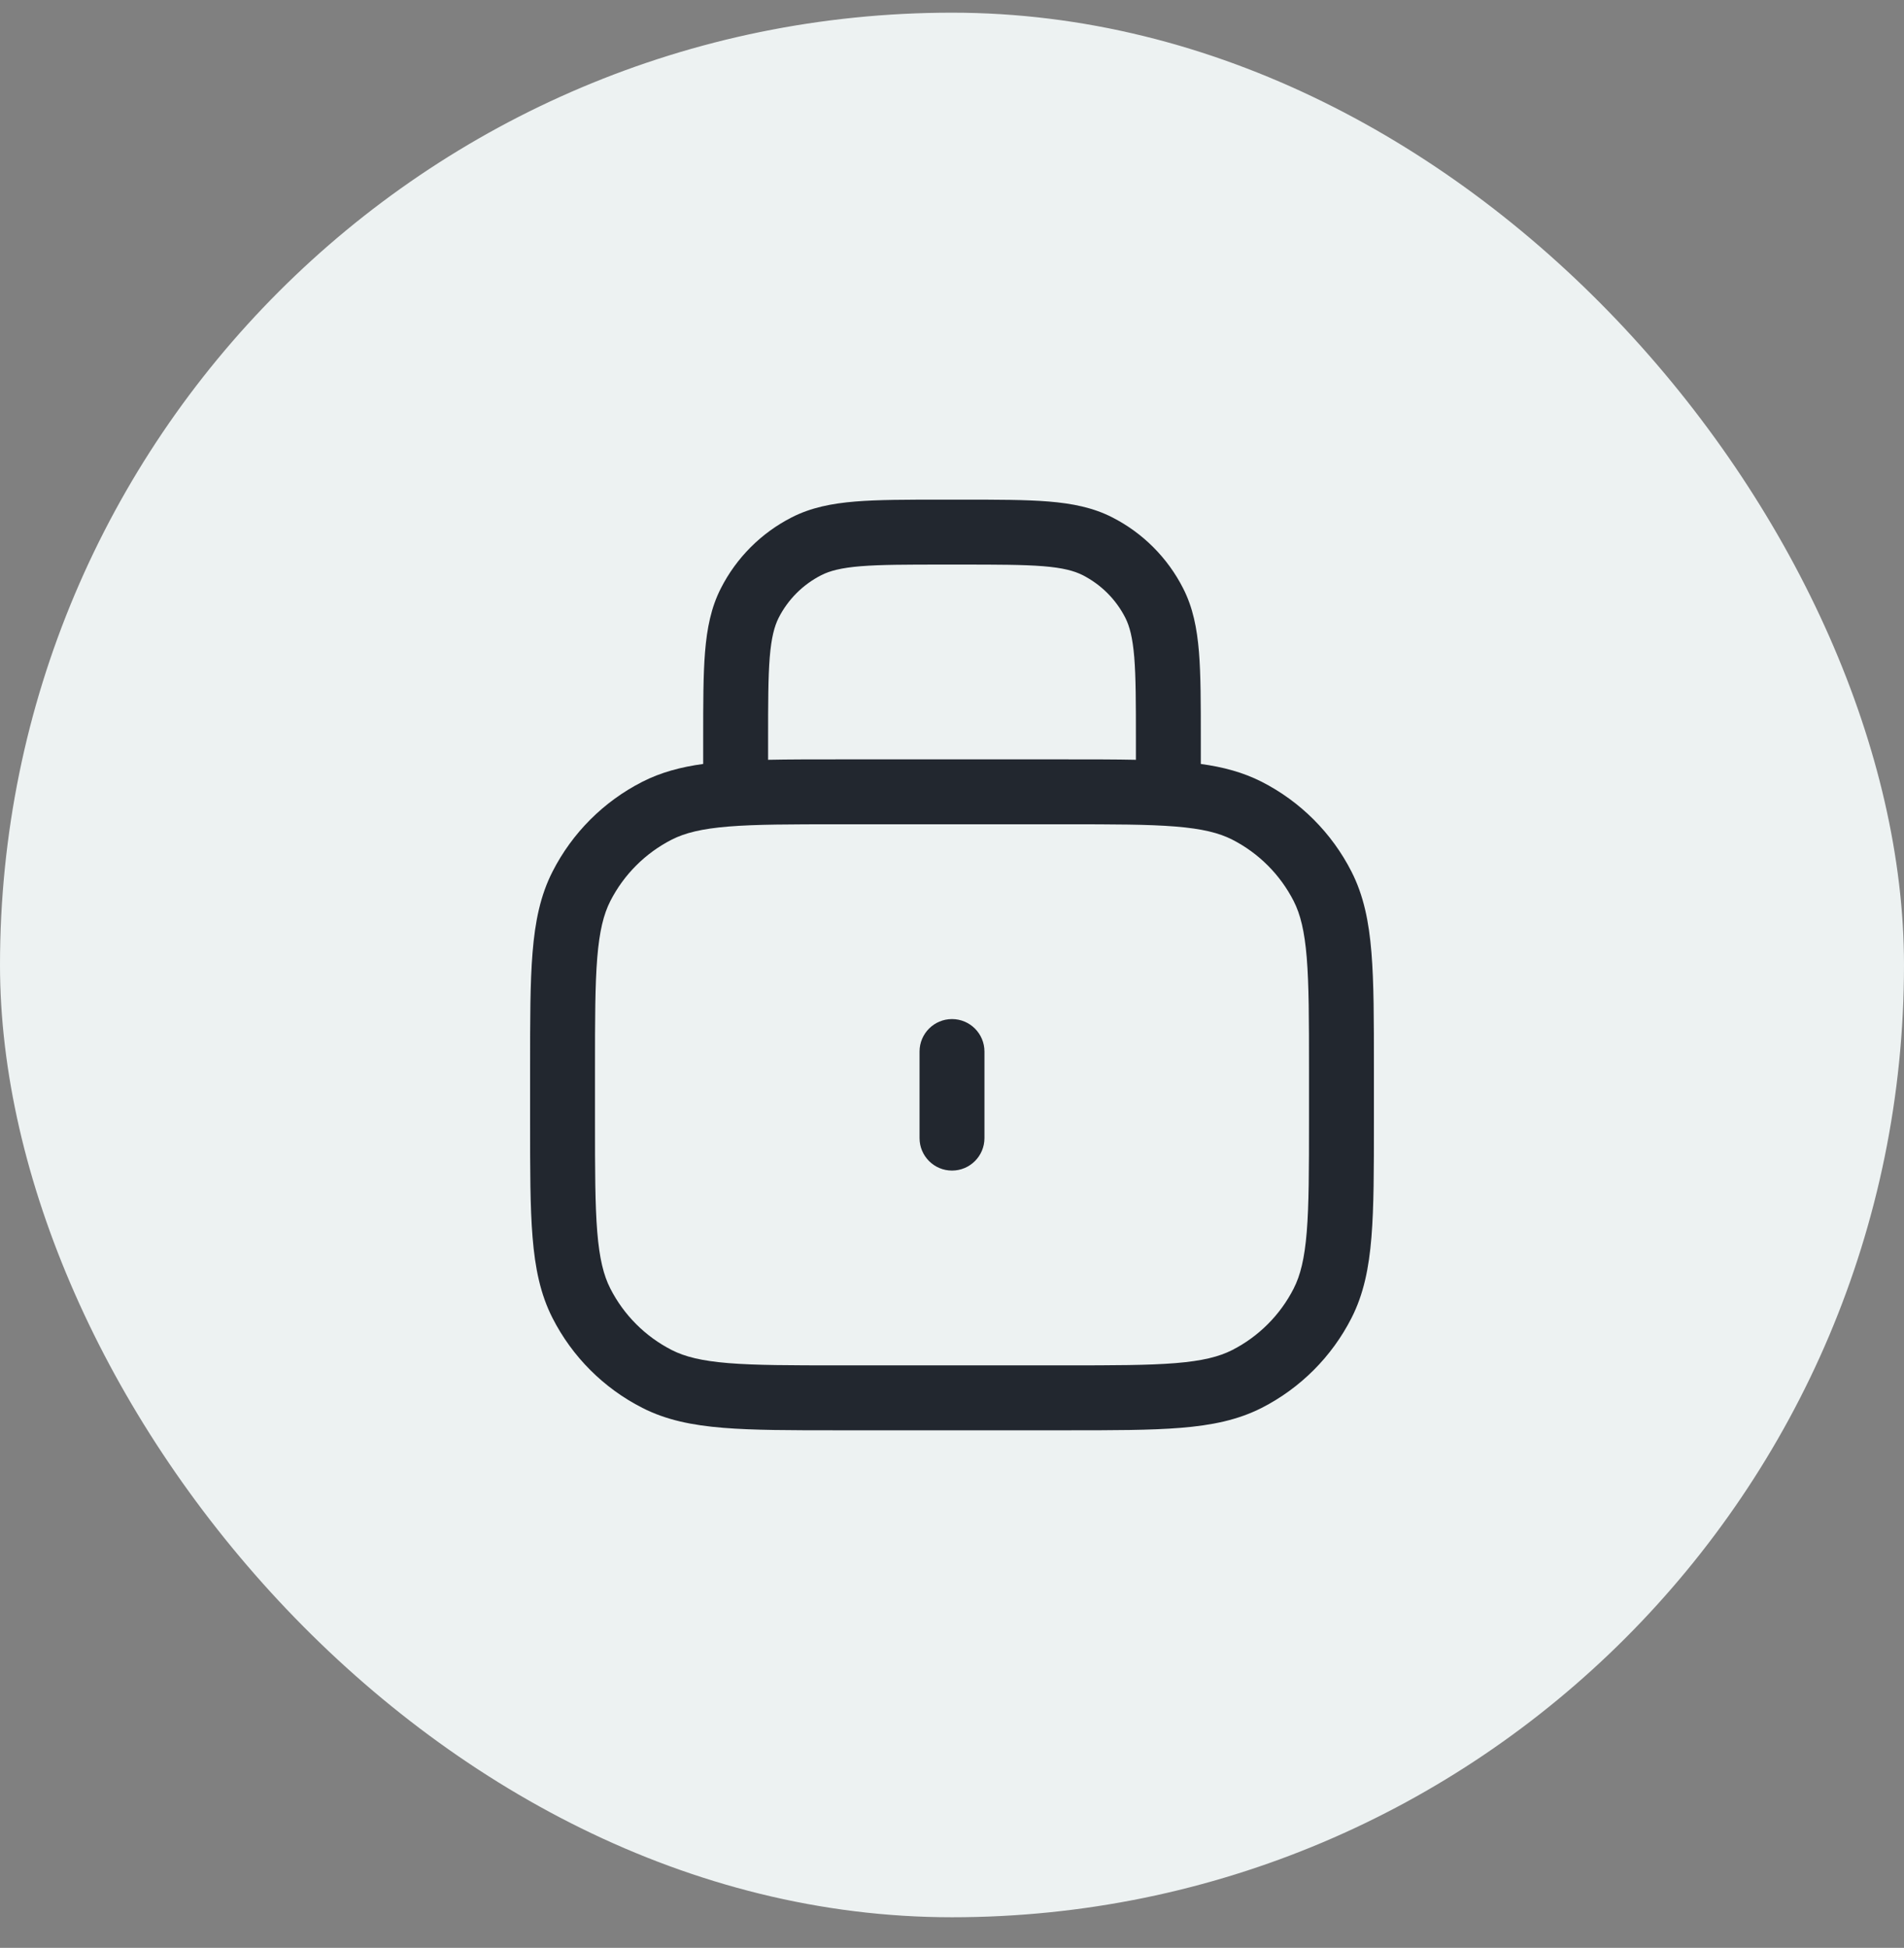
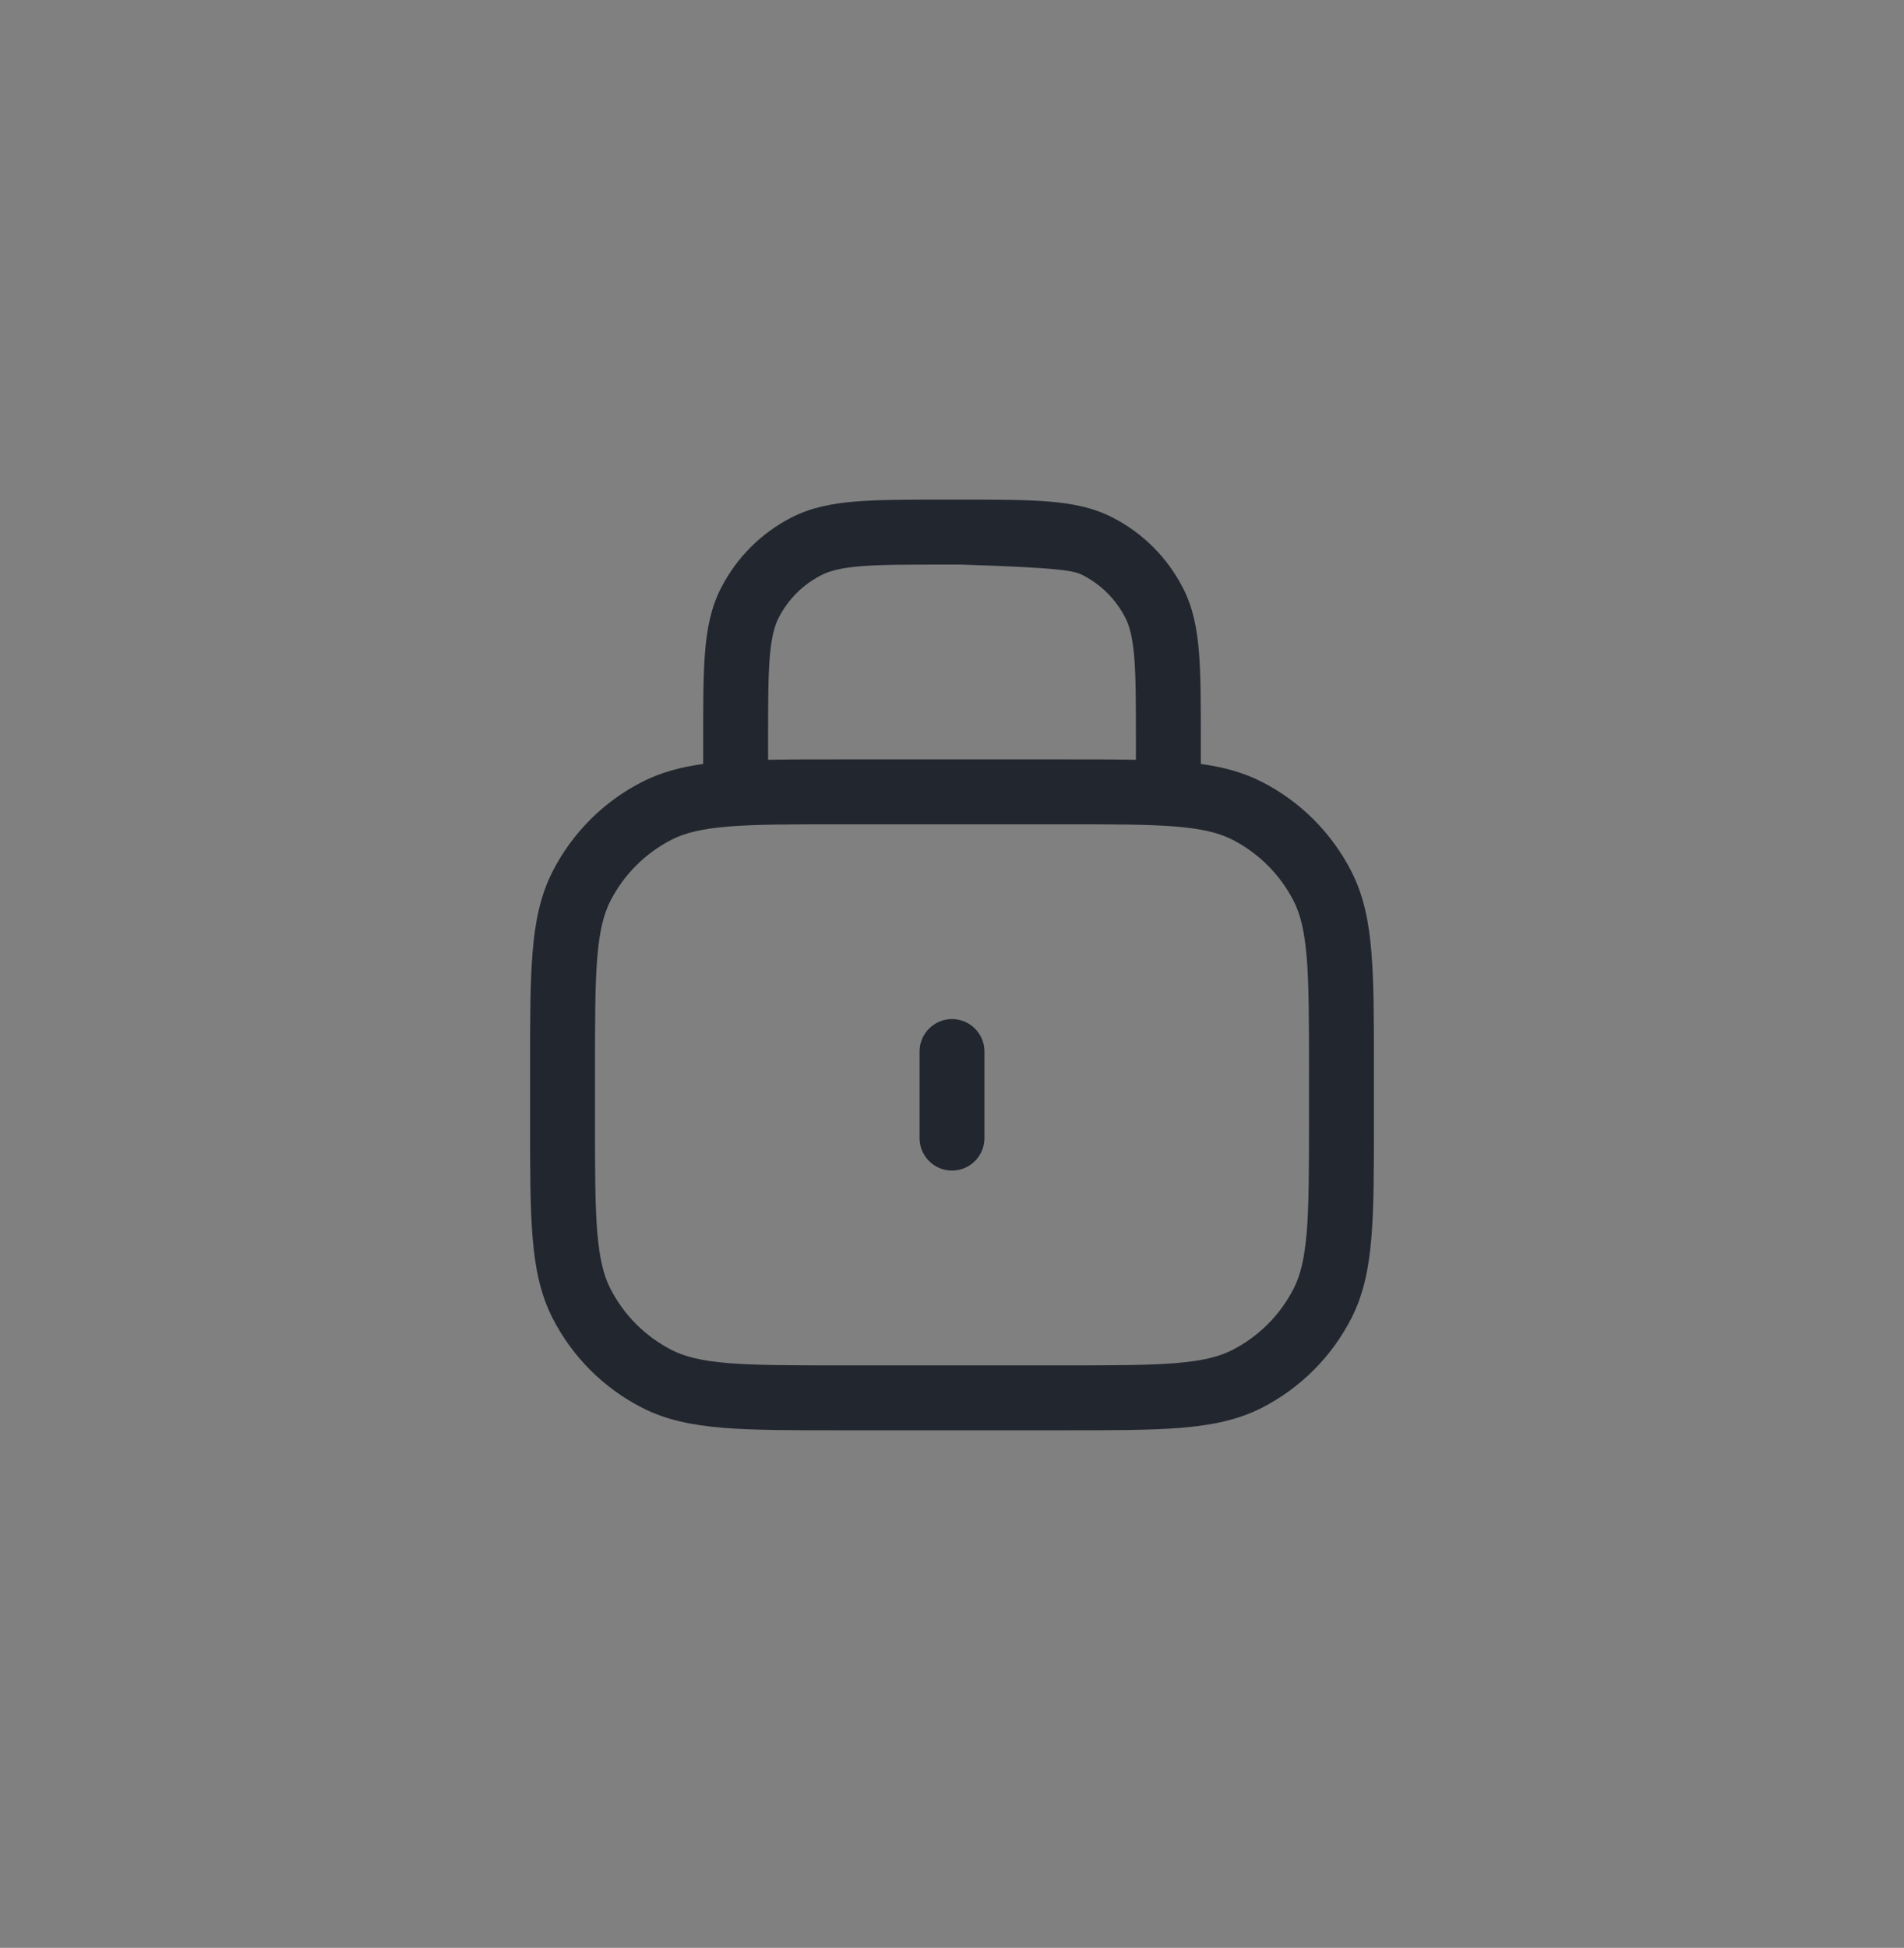
<svg xmlns="http://www.w3.org/2000/svg" width="44" height="45" viewBox="0 0 44 45" fill="none">
  <rect x="0" y="0" width="44" height="45" fill="#808080" stroke="none" />
-   <rect y="0.293" width="44" height="44" rx="22" fill="#EDF2F2" />
-   <path fill-rule="evenodd" clip-rule="evenodd" d="M21.768 11.543H21.8H22.2H22.232H22.232C23.045 11.543 23.701 11.543 24.232 11.586C24.778 11.631 25.258 11.725 25.703 11.952C26.408 12.311 26.982 12.885 27.341 13.591C27.568 14.035 27.662 14.515 27.707 15.062C27.75 15.592 27.75 16.248 27.75 17.061V17.093V17.649C28.268 17.72 28.728 17.843 29.157 18.061C30.05 18.516 30.777 19.243 31.232 20.137C31.513 20.688 31.635 21.291 31.693 22.005C31.75 22.702 31.75 23.568 31.75 24.66V24.693V25.893V25.926C31.75 27.018 31.75 27.884 31.693 28.581C31.635 29.295 31.513 29.898 31.232 30.449C30.777 31.343 30.05 32.07 29.157 32.525C28.605 32.806 28.002 32.928 27.288 32.986C26.591 33.043 25.725 33.043 24.633 33.043H24.633H24.6H19.4H19.367H19.367C18.275 33.043 17.409 33.043 16.712 32.986C15.998 32.928 15.395 32.806 14.844 32.525C13.95 32.07 13.223 31.343 12.768 30.449C12.487 29.898 12.365 29.295 12.307 28.581C12.25 27.884 12.25 27.018 12.25 25.926V25.893V24.693V24.66C12.25 23.568 12.25 22.702 12.307 22.005C12.365 21.291 12.487 20.688 12.768 20.137C13.223 19.243 13.95 18.516 14.844 18.061C15.272 17.843 15.732 17.72 16.25 17.649V17.093L16.25 17.061C16.25 16.248 16.25 15.592 16.293 15.062C16.338 14.515 16.432 14.035 16.659 13.591C17.018 12.885 17.592 12.311 18.297 11.952C18.742 11.725 19.222 11.631 19.768 11.586C20.299 11.543 20.955 11.543 21.768 11.543H21.768ZM26.25 17.093V17.553C25.774 17.543 25.238 17.543 24.633 17.543H24.633H24.6H19.4H19.367H19.367C18.762 17.543 18.226 17.543 17.75 17.553V17.093C17.75 16.241 17.751 15.646 17.788 15.184C17.826 14.73 17.895 14.469 17.995 14.271C18.211 13.848 18.555 13.504 18.979 13.288C19.176 13.188 19.437 13.118 19.891 13.081C20.353 13.044 20.948 13.043 21.8 13.043H22.2C23.052 13.043 23.647 13.044 24.109 13.081C24.563 13.118 24.824 13.188 25.021 13.288C25.445 13.504 25.789 13.848 26.005 14.271C26.105 14.469 26.174 14.73 26.212 15.184C26.249 15.646 26.25 16.241 26.25 17.093ZM16.834 19.095C16.213 19.146 15.829 19.242 15.524 19.397C14.913 19.709 14.416 20.206 14.104 20.817C13.949 21.122 13.853 21.506 13.802 22.127C13.751 22.756 13.75 23.561 13.75 24.693V25.893C13.75 27.025 13.751 27.83 13.802 28.459C13.853 29.08 13.949 29.464 14.104 29.768C14.416 30.38 14.913 30.877 15.524 31.189C15.829 31.344 16.213 31.44 16.834 31.491C17.463 31.542 18.267 31.543 19.4 31.543H24.6C25.733 31.543 26.537 31.542 27.166 31.491C27.787 31.44 28.171 31.344 28.476 31.189C29.087 30.877 29.584 30.38 29.896 29.768C30.051 29.464 30.147 29.08 30.198 28.459C30.249 27.83 30.25 27.025 30.25 25.893V24.693C30.25 23.561 30.249 22.756 30.198 22.127C30.147 21.506 30.051 21.122 29.896 20.817C29.584 20.206 29.087 19.709 28.476 19.397C28.171 19.242 27.787 19.146 27.166 19.095C26.537 19.044 25.733 19.043 24.6 19.043H19.4C18.267 19.043 17.463 19.044 16.834 19.095ZM22.75 24.293C22.75 23.879 22.414 23.543 22 23.543C21.586 23.543 21.25 23.879 21.25 24.293V26.293C21.25 26.707 21.586 27.043 22 27.043C22.414 27.043 22.75 26.707 22.75 26.293V24.293Z" fill="#22272F" />
+   <path fill-rule="evenodd" clip-rule="evenodd" d="M21.768 11.543H21.8H22.2H22.232H22.232C23.045 11.543 23.701 11.543 24.232 11.586C24.778 11.631 25.258 11.725 25.703 11.952C26.408 12.311 26.982 12.885 27.341 13.591C27.568 14.035 27.662 14.515 27.707 15.062C27.75 15.592 27.75 16.248 27.75 17.061V17.093V17.649C28.268 17.72 28.728 17.843 29.157 18.061C30.05 18.516 30.777 19.243 31.232 20.137C31.513 20.688 31.635 21.291 31.693 22.005C31.75 22.702 31.75 23.568 31.75 24.66V24.693V25.893V25.926C31.75 27.018 31.75 27.884 31.693 28.581C31.635 29.295 31.513 29.898 31.232 30.449C30.777 31.343 30.05 32.07 29.157 32.525C28.605 32.806 28.002 32.928 27.288 32.986C26.591 33.043 25.725 33.043 24.633 33.043H24.633H24.6H19.4H19.367H19.367C18.275 33.043 17.409 33.043 16.712 32.986C15.998 32.928 15.395 32.806 14.844 32.525C13.95 32.07 13.223 31.343 12.768 30.449C12.487 29.898 12.365 29.295 12.307 28.581C12.25 27.884 12.25 27.018 12.25 25.926V25.893V24.693V24.66C12.25 23.568 12.25 22.702 12.307 22.005C12.365 21.291 12.487 20.688 12.768 20.137C13.223 19.243 13.95 18.516 14.844 18.061C15.272 17.843 15.732 17.72 16.25 17.649V17.093L16.25 17.061C16.25 16.248 16.25 15.592 16.293 15.062C16.338 14.515 16.432 14.035 16.659 13.591C17.018 12.885 17.592 12.311 18.297 11.952C18.742 11.725 19.222 11.631 19.768 11.586C20.299 11.543 20.955 11.543 21.768 11.543H21.768ZM26.25 17.093V17.553C25.774 17.543 25.238 17.543 24.633 17.543H24.633H24.6H19.4H19.367H19.367C18.762 17.543 18.226 17.543 17.75 17.553V17.093C17.75 16.241 17.751 15.646 17.788 15.184C17.826 14.73 17.895 14.469 17.995 14.271C18.211 13.848 18.555 13.504 18.979 13.288C19.176 13.188 19.437 13.118 19.891 13.081C20.353 13.044 20.948 13.043 21.8 13.043H22.2C24.563 13.118 24.824 13.188 25.021 13.288C25.445 13.504 25.789 13.848 26.005 14.271C26.105 14.469 26.174 14.73 26.212 15.184C26.249 15.646 26.25 16.241 26.25 17.093ZM16.834 19.095C16.213 19.146 15.829 19.242 15.524 19.397C14.913 19.709 14.416 20.206 14.104 20.817C13.949 21.122 13.853 21.506 13.802 22.127C13.751 22.756 13.75 23.561 13.75 24.693V25.893C13.75 27.025 13.751 27.83 13.802 28.459C13.853 29.08 13.949 29.464 14.104 29.768C14.416 30.38 14.913 30.877 15.524 31.189C15.829 31.344 16.213 31.44 16.834 31.491C17.463 31.542 18.267 31.543 19.4 31.543H24.6C25.733 31.543 26.537 31.542 27.166 31.491C27.787 31.44 28.171 31.344 28.476 31.189C29.087 30.877 29.584 30.38 29.896 29.768C30.051 29.464 30.147 29.08 30.198 28.459C30.249 27.83 30.25 27.025 30.25 25.893V24.693C30.25 23.561 30.249 22.756 30.198 22.127C30.147 21.506 30.051 21.122 29.896 20.817C29.584 20.206 29.087 19.709 28.476 19.397C28.171 19.242 27.787 19.146 27.166 19.095C26.537 19.044 25.733 19.043 24.6 19.043H19.4C18.267 19.043 17.463 19.044 16.834 19.095ZM22.75 24.293C22.75 23.879 22.414 23.543 22 23.543C21.586 23.543 21.25 23.879 21.25 24.293V26.293C21.25 26.707 21.586 27.043 22 27.043C22.414 27.043 22.75 26.707 22.75 26.293V24.293Z" fill="#22272F" />
</svg>